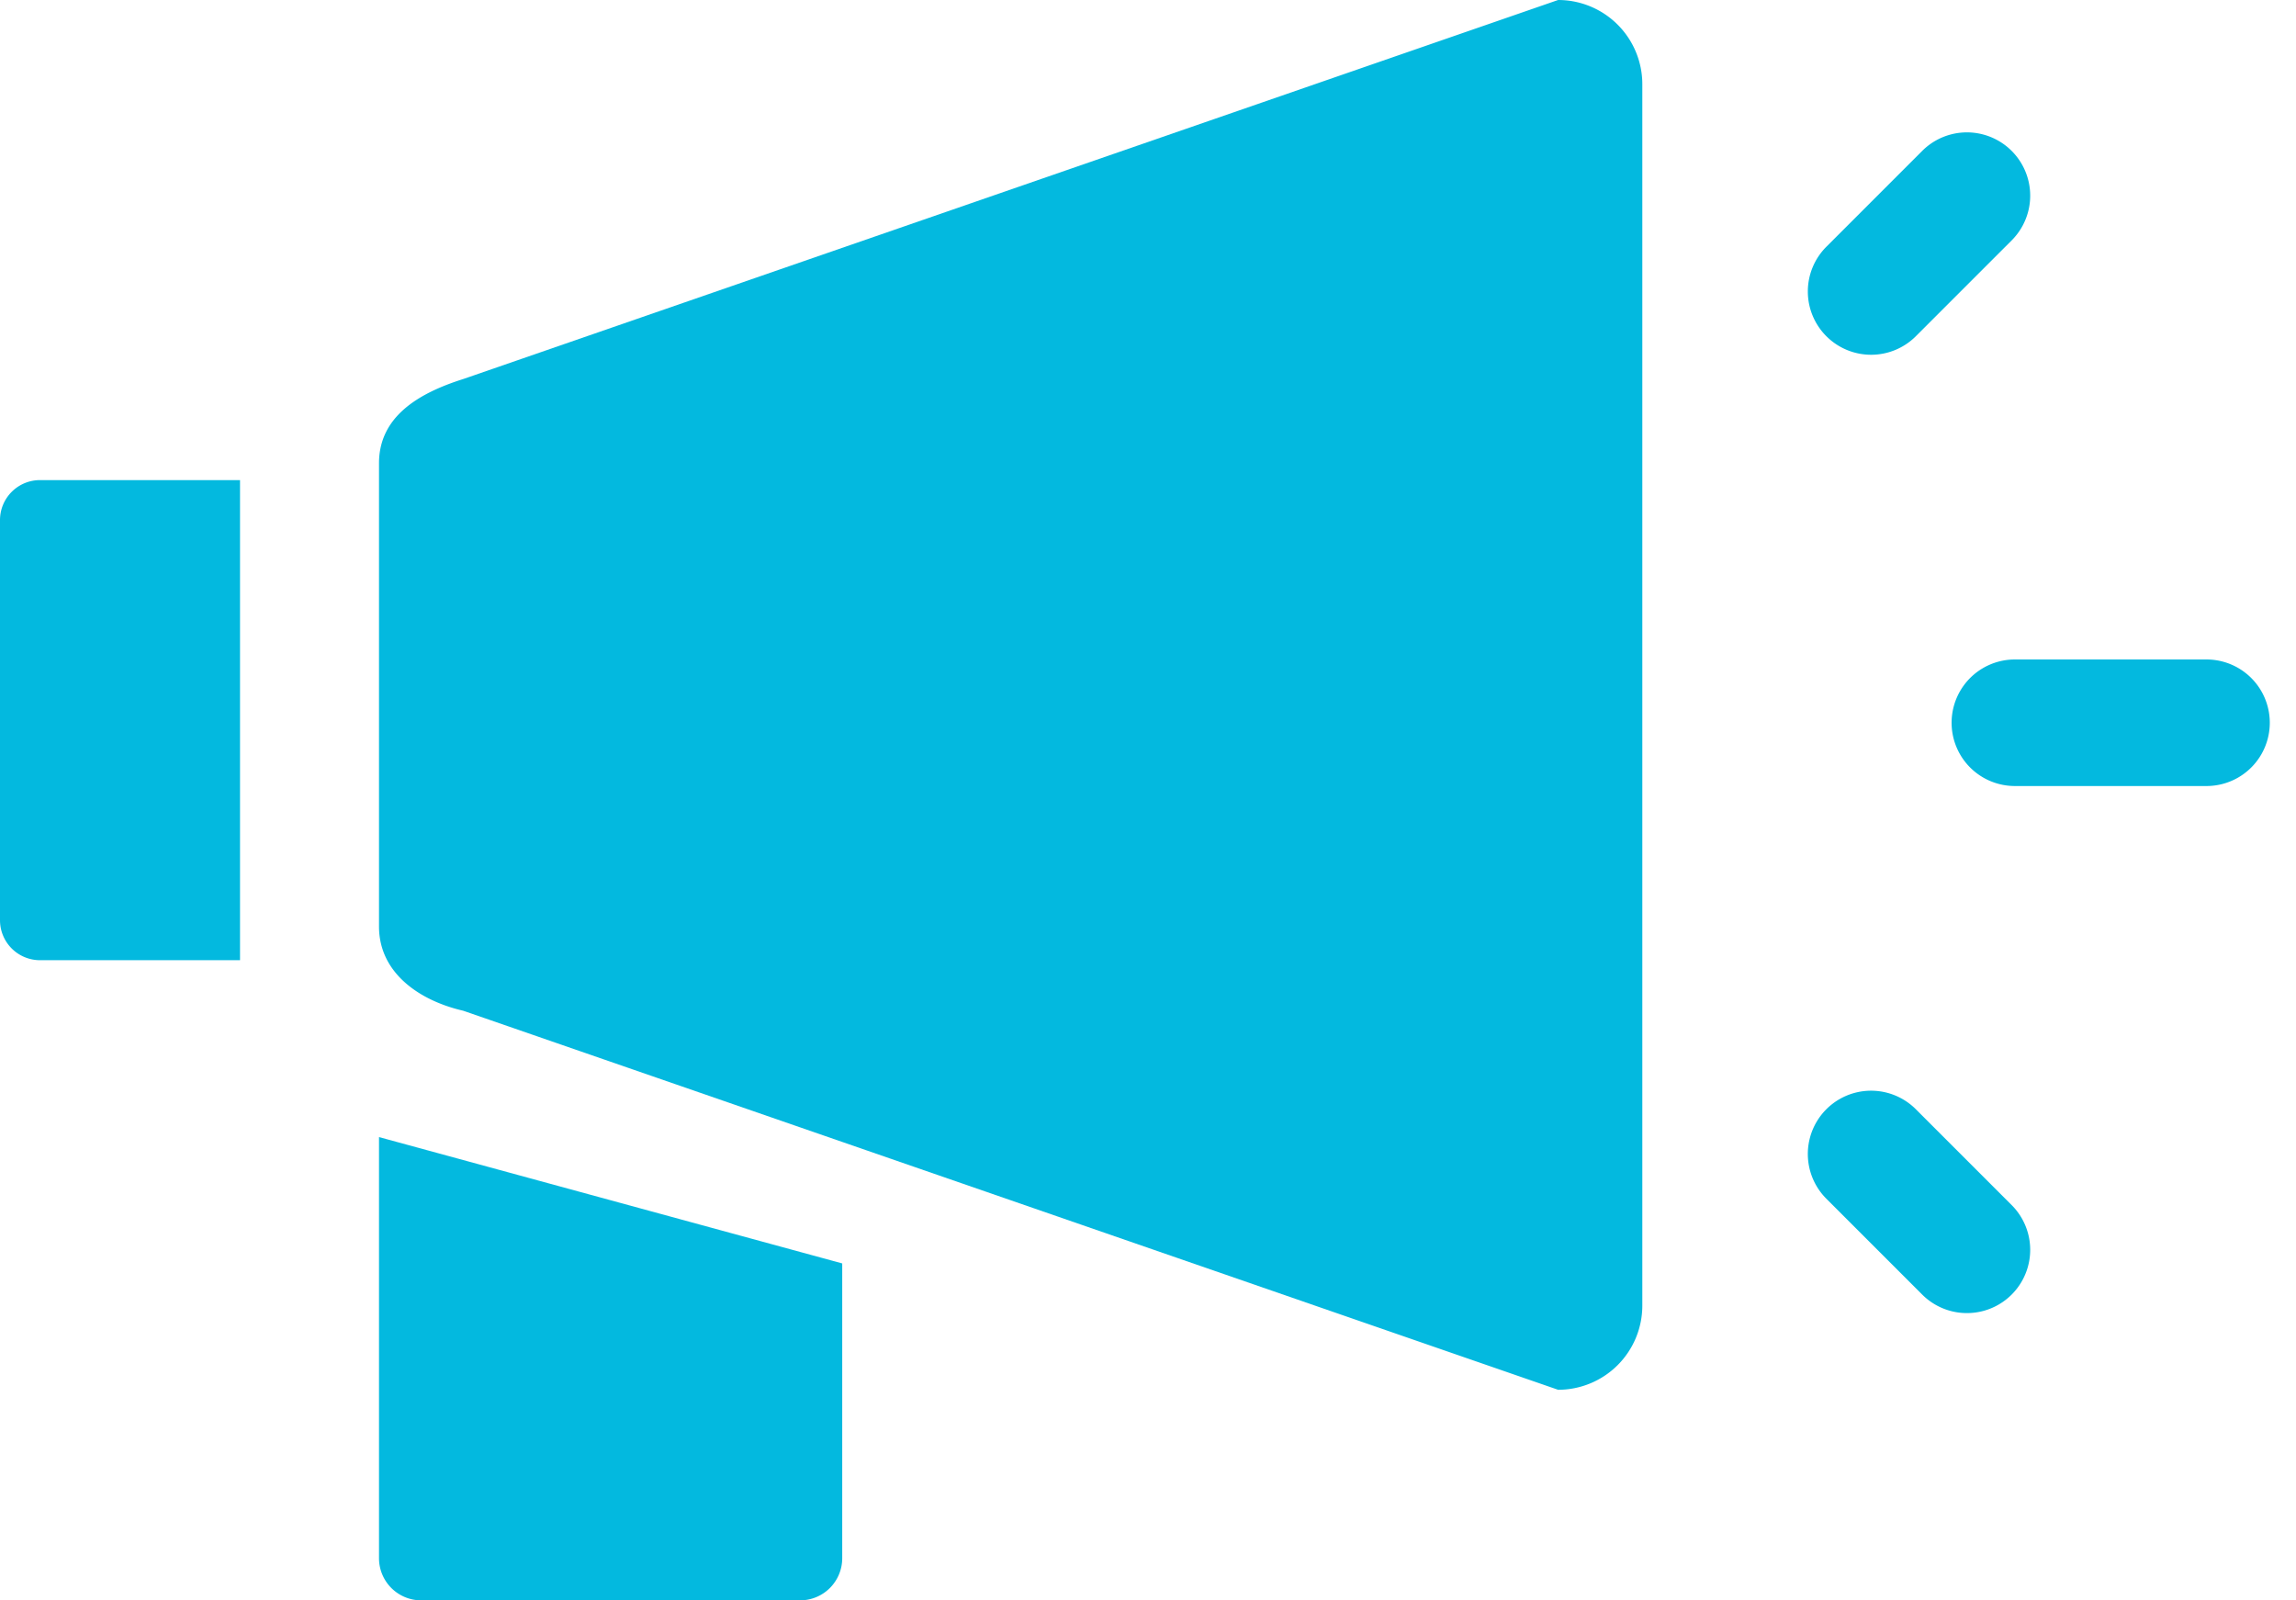
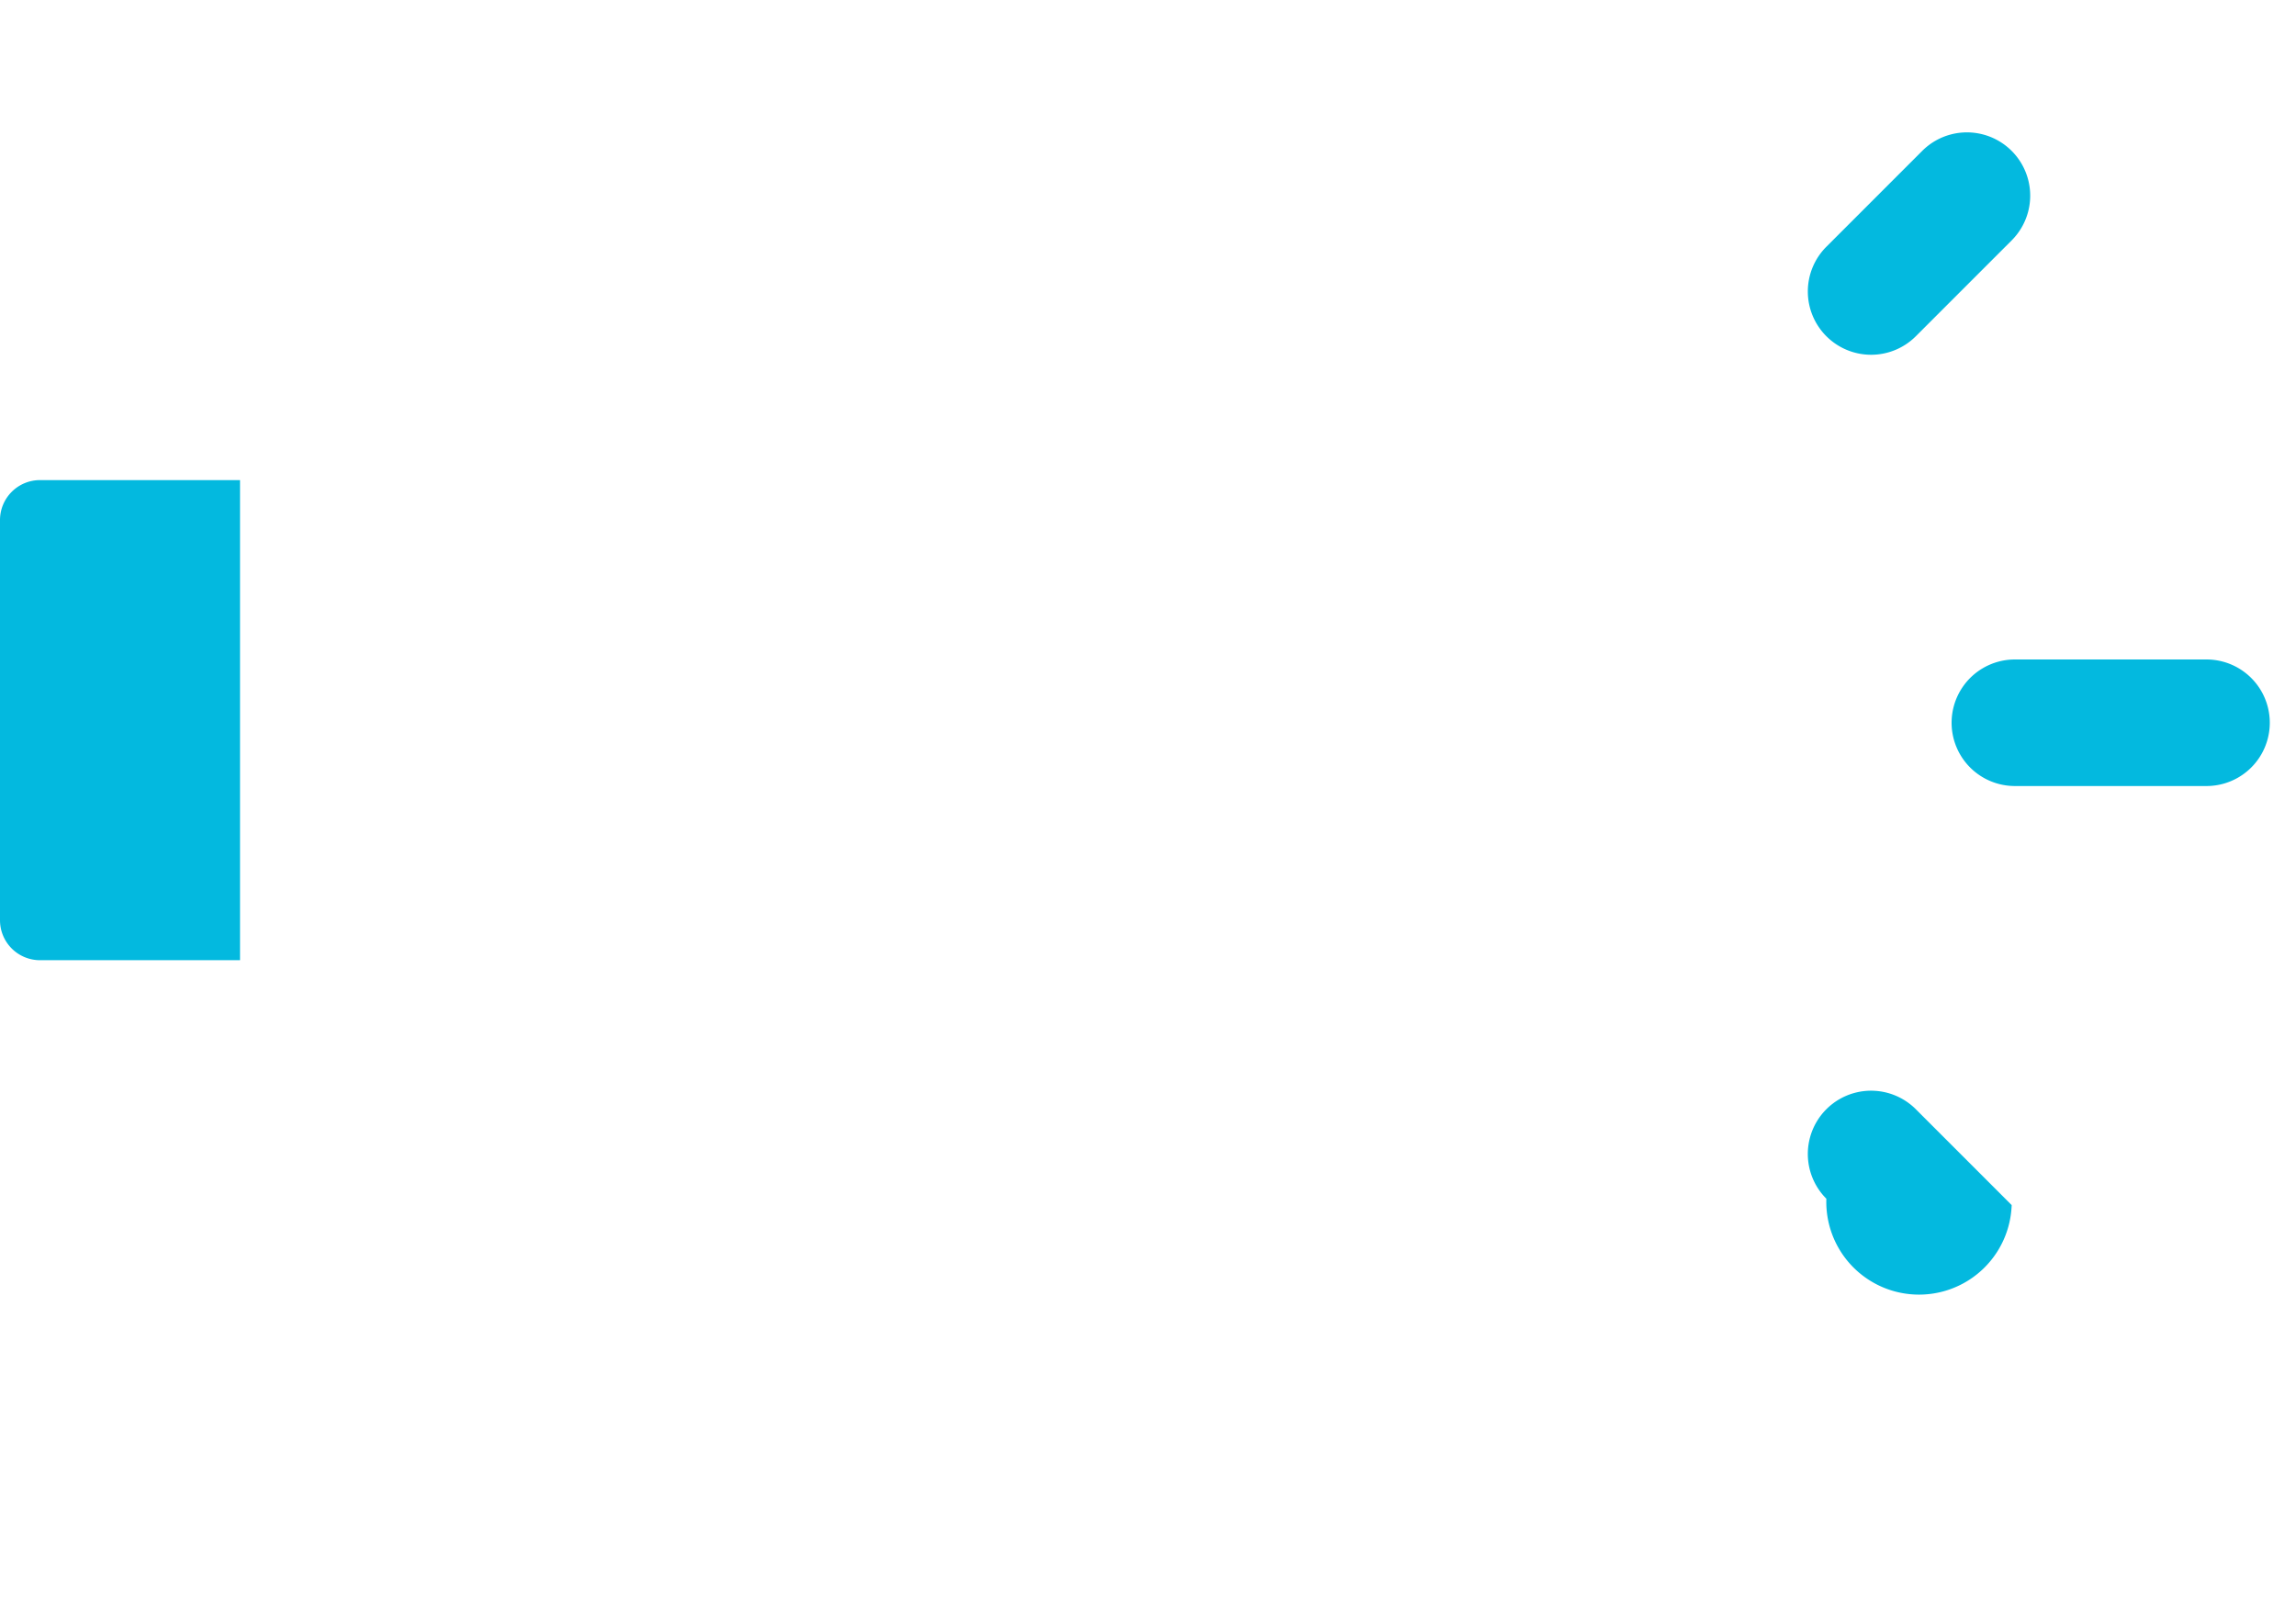
<svg xmlns="http://www.w3.org/2000/svg" width="57.393" height="40" viewBox="0 0 57.393 40">
  <g id="Group_4540" data-name="Group 4540" transform="translate(-1276 -3698.844)">
    <path id="Path_3925" data-name="Path 3925" d="M2.7,6.087,6.087,2.7A1.581,1.581,0,0,0,3.851.463L.463,3.851A1.581,1.581,0,0,0,2.7,6.087Z" transform="translate(1328.761 3712.277) rotate(45)" fill="#03b9df" />
-     <path id="Path_3926" data-name="Path 3926" d="M4.969,0H1.581a1.581,1.581,0,1,0,0,3.163H4.969A1.581,1.581,0,0,0,4.969,0Z" transform="translate(1322.772 3725.451) rotate(45)" fill="#03b9df" />
+     <path id="Path_3926" data-name="Path 3926" d="M4.969,0H1.581a1.581,1.581,0,1,0,0,3.163A1.581,1.581,0,0,0,4.969,0Z" transform="translate(1322.772 3725.451) rotate(45)" fill="#03b9df" />
    <path id="Path_3927" data-name="Path 3927" d="M1.581,6.55A1.581,1.581,0,0,0,3.163,4.969V1.581A1.581,1.581,0,1,0,0,1.581V4.969A1.581,1.581,0,0,0,1.581,6.55Z" transform="translate(1325.167 3701.498) rotate(45)" fill="#03b9df" />
-     <path id="Path_3933" data-name="Path 3933" d="M2.105,6.474,29.474-3A2.105,2.105,0,0,1,31.579-.895V29.632a2.105,2.105,0,0,1-2.105,2.105L2.105,22.263C1.015,22.012,0,21.321,0,20.158V8.579C0,7.416.982,6.829,2.105,6.474Z" transform="translate(1285.474 3701.844)" fill="#03b9df" />
-     <path id="Path_3934" data-name="Path 3934" d="M0,1,11.579,4.158v7.368a1.053,1.053,0,0,1-1.053,1.053H1.053A1.053,1.053,0,0,1,0,11.526Z" transform="translate(1285.474 3726.265)" fill="#03b9df" />
    <path id="Rectangle_1034" data-name="Rectangle 1034" d="M1,0H6A0,0,0,0,1,6,0V12a0,0,0,0,1,0,0H1a1,1,0,0,1-1-1V1A1,1,0,0,1,1,0Z" transform="translate(1276 3710.844)" fill="#03b9df" />
  </g>
</svg>